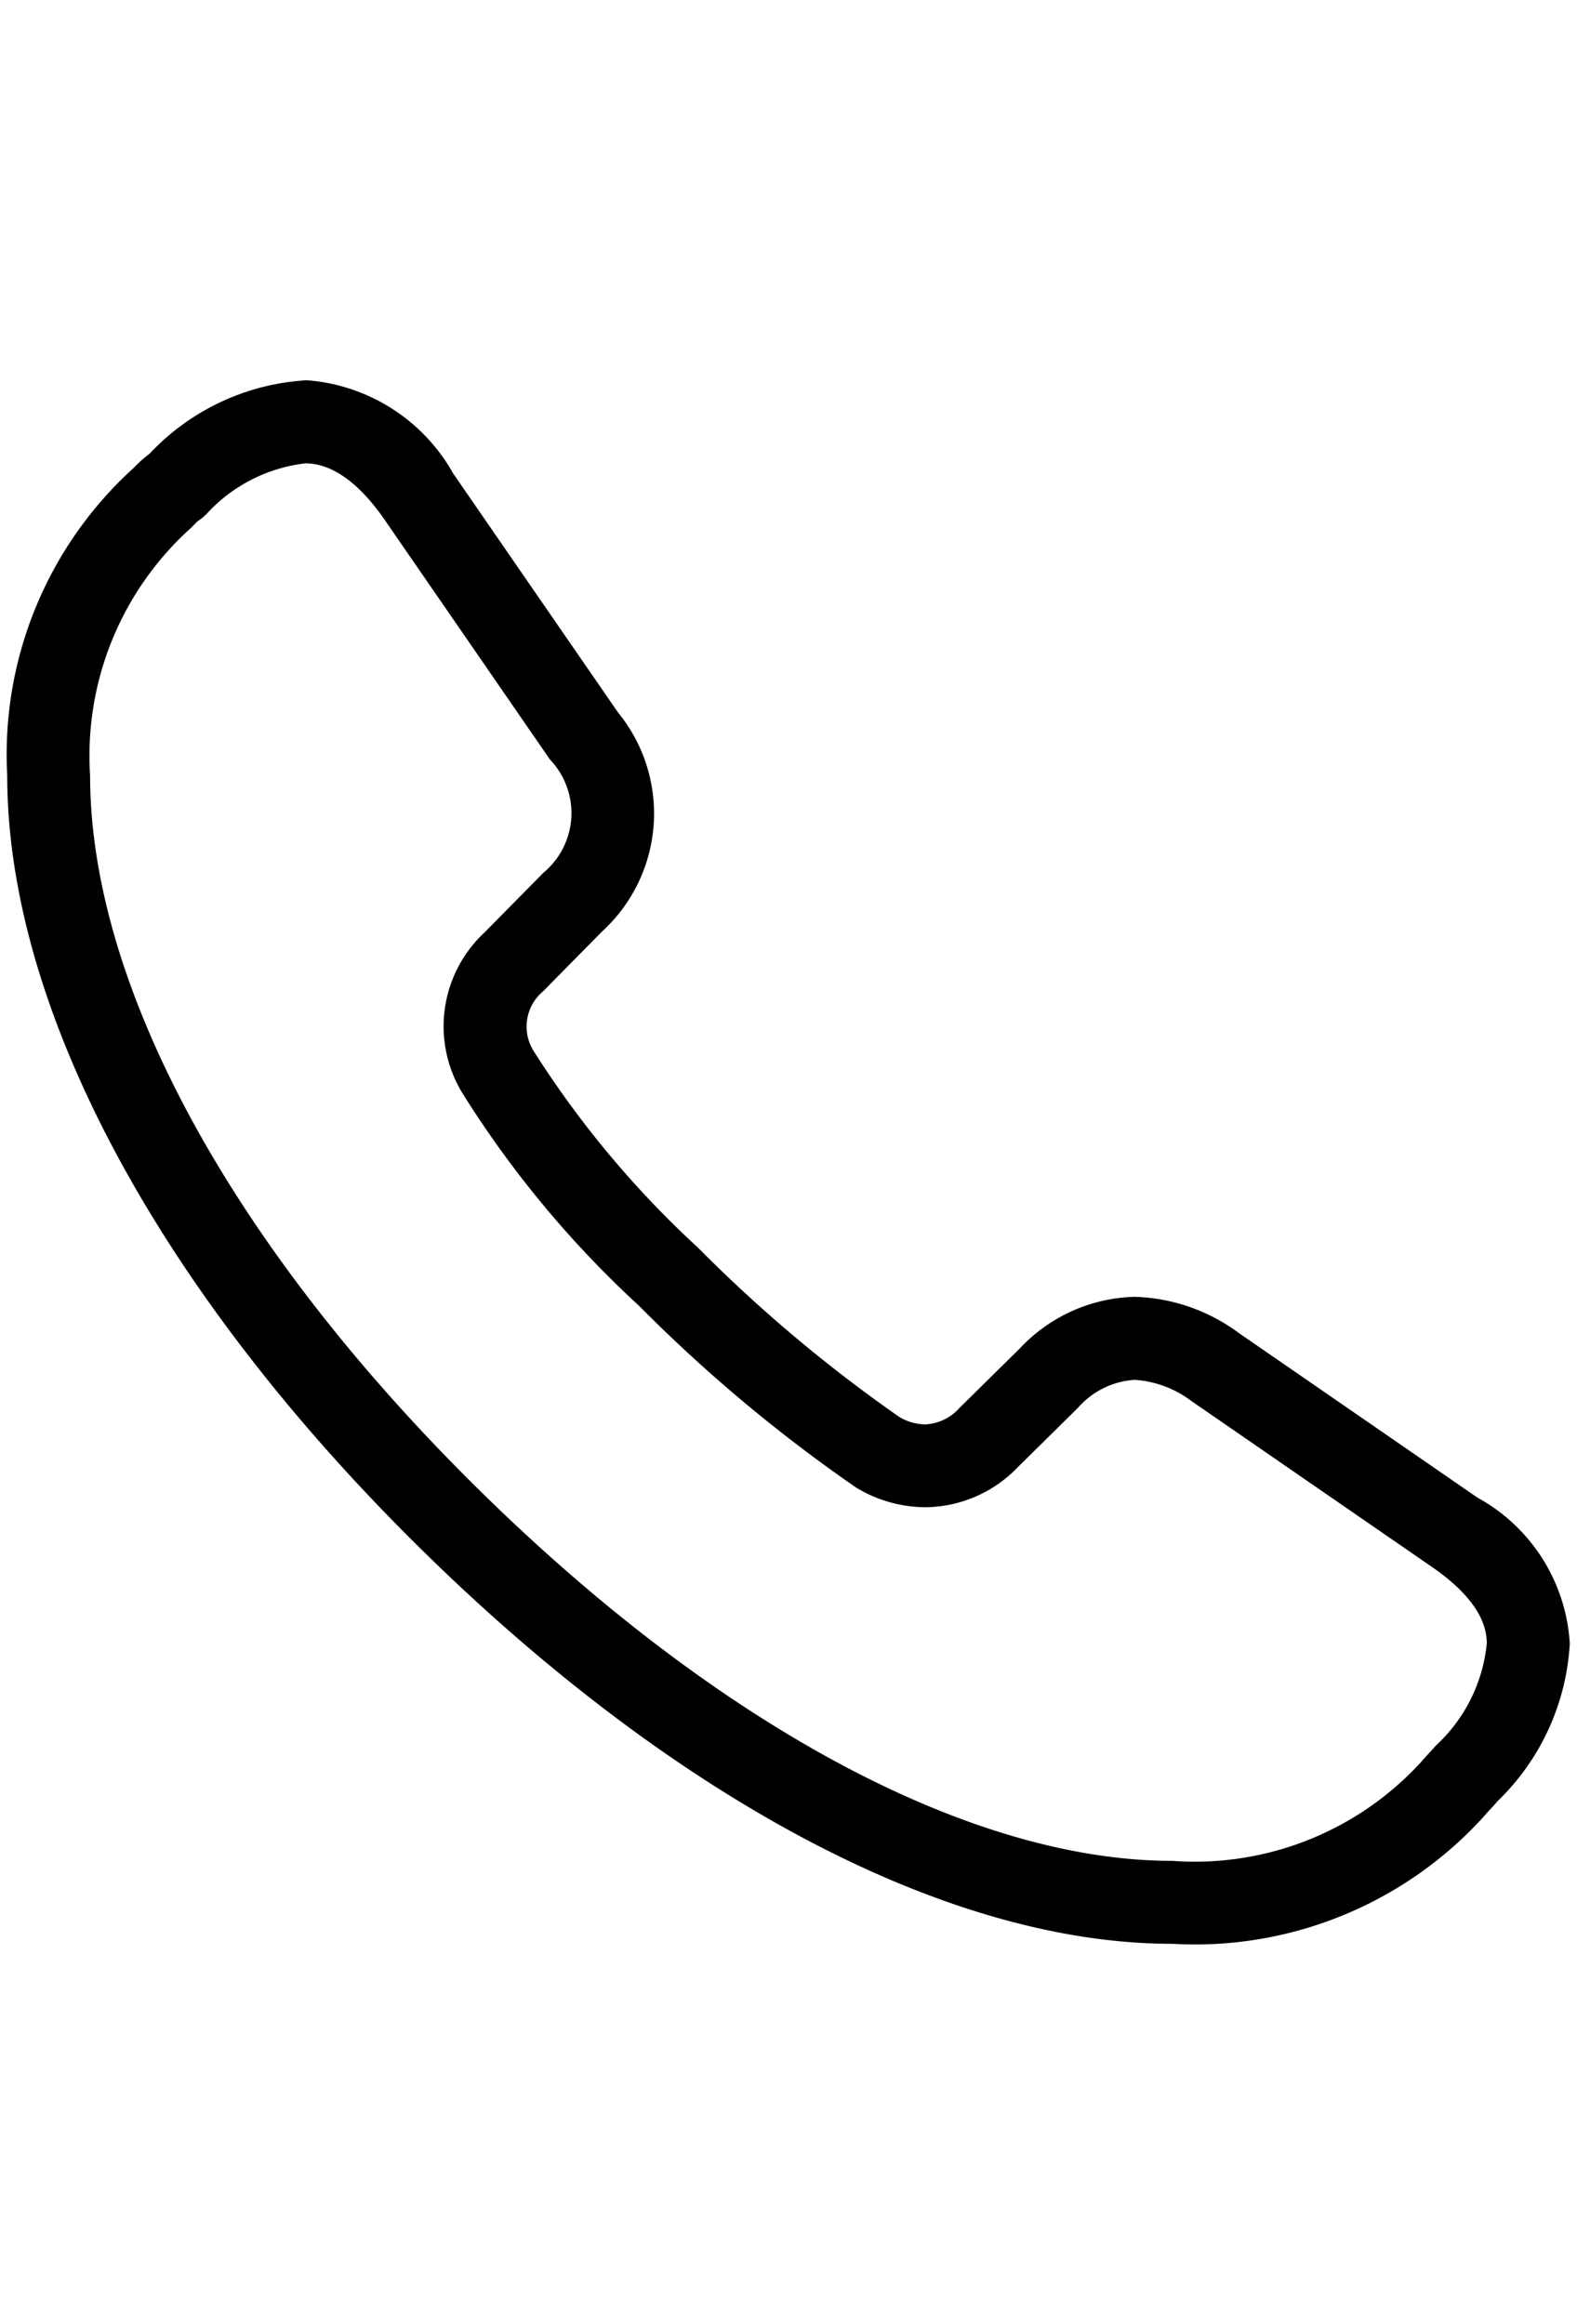
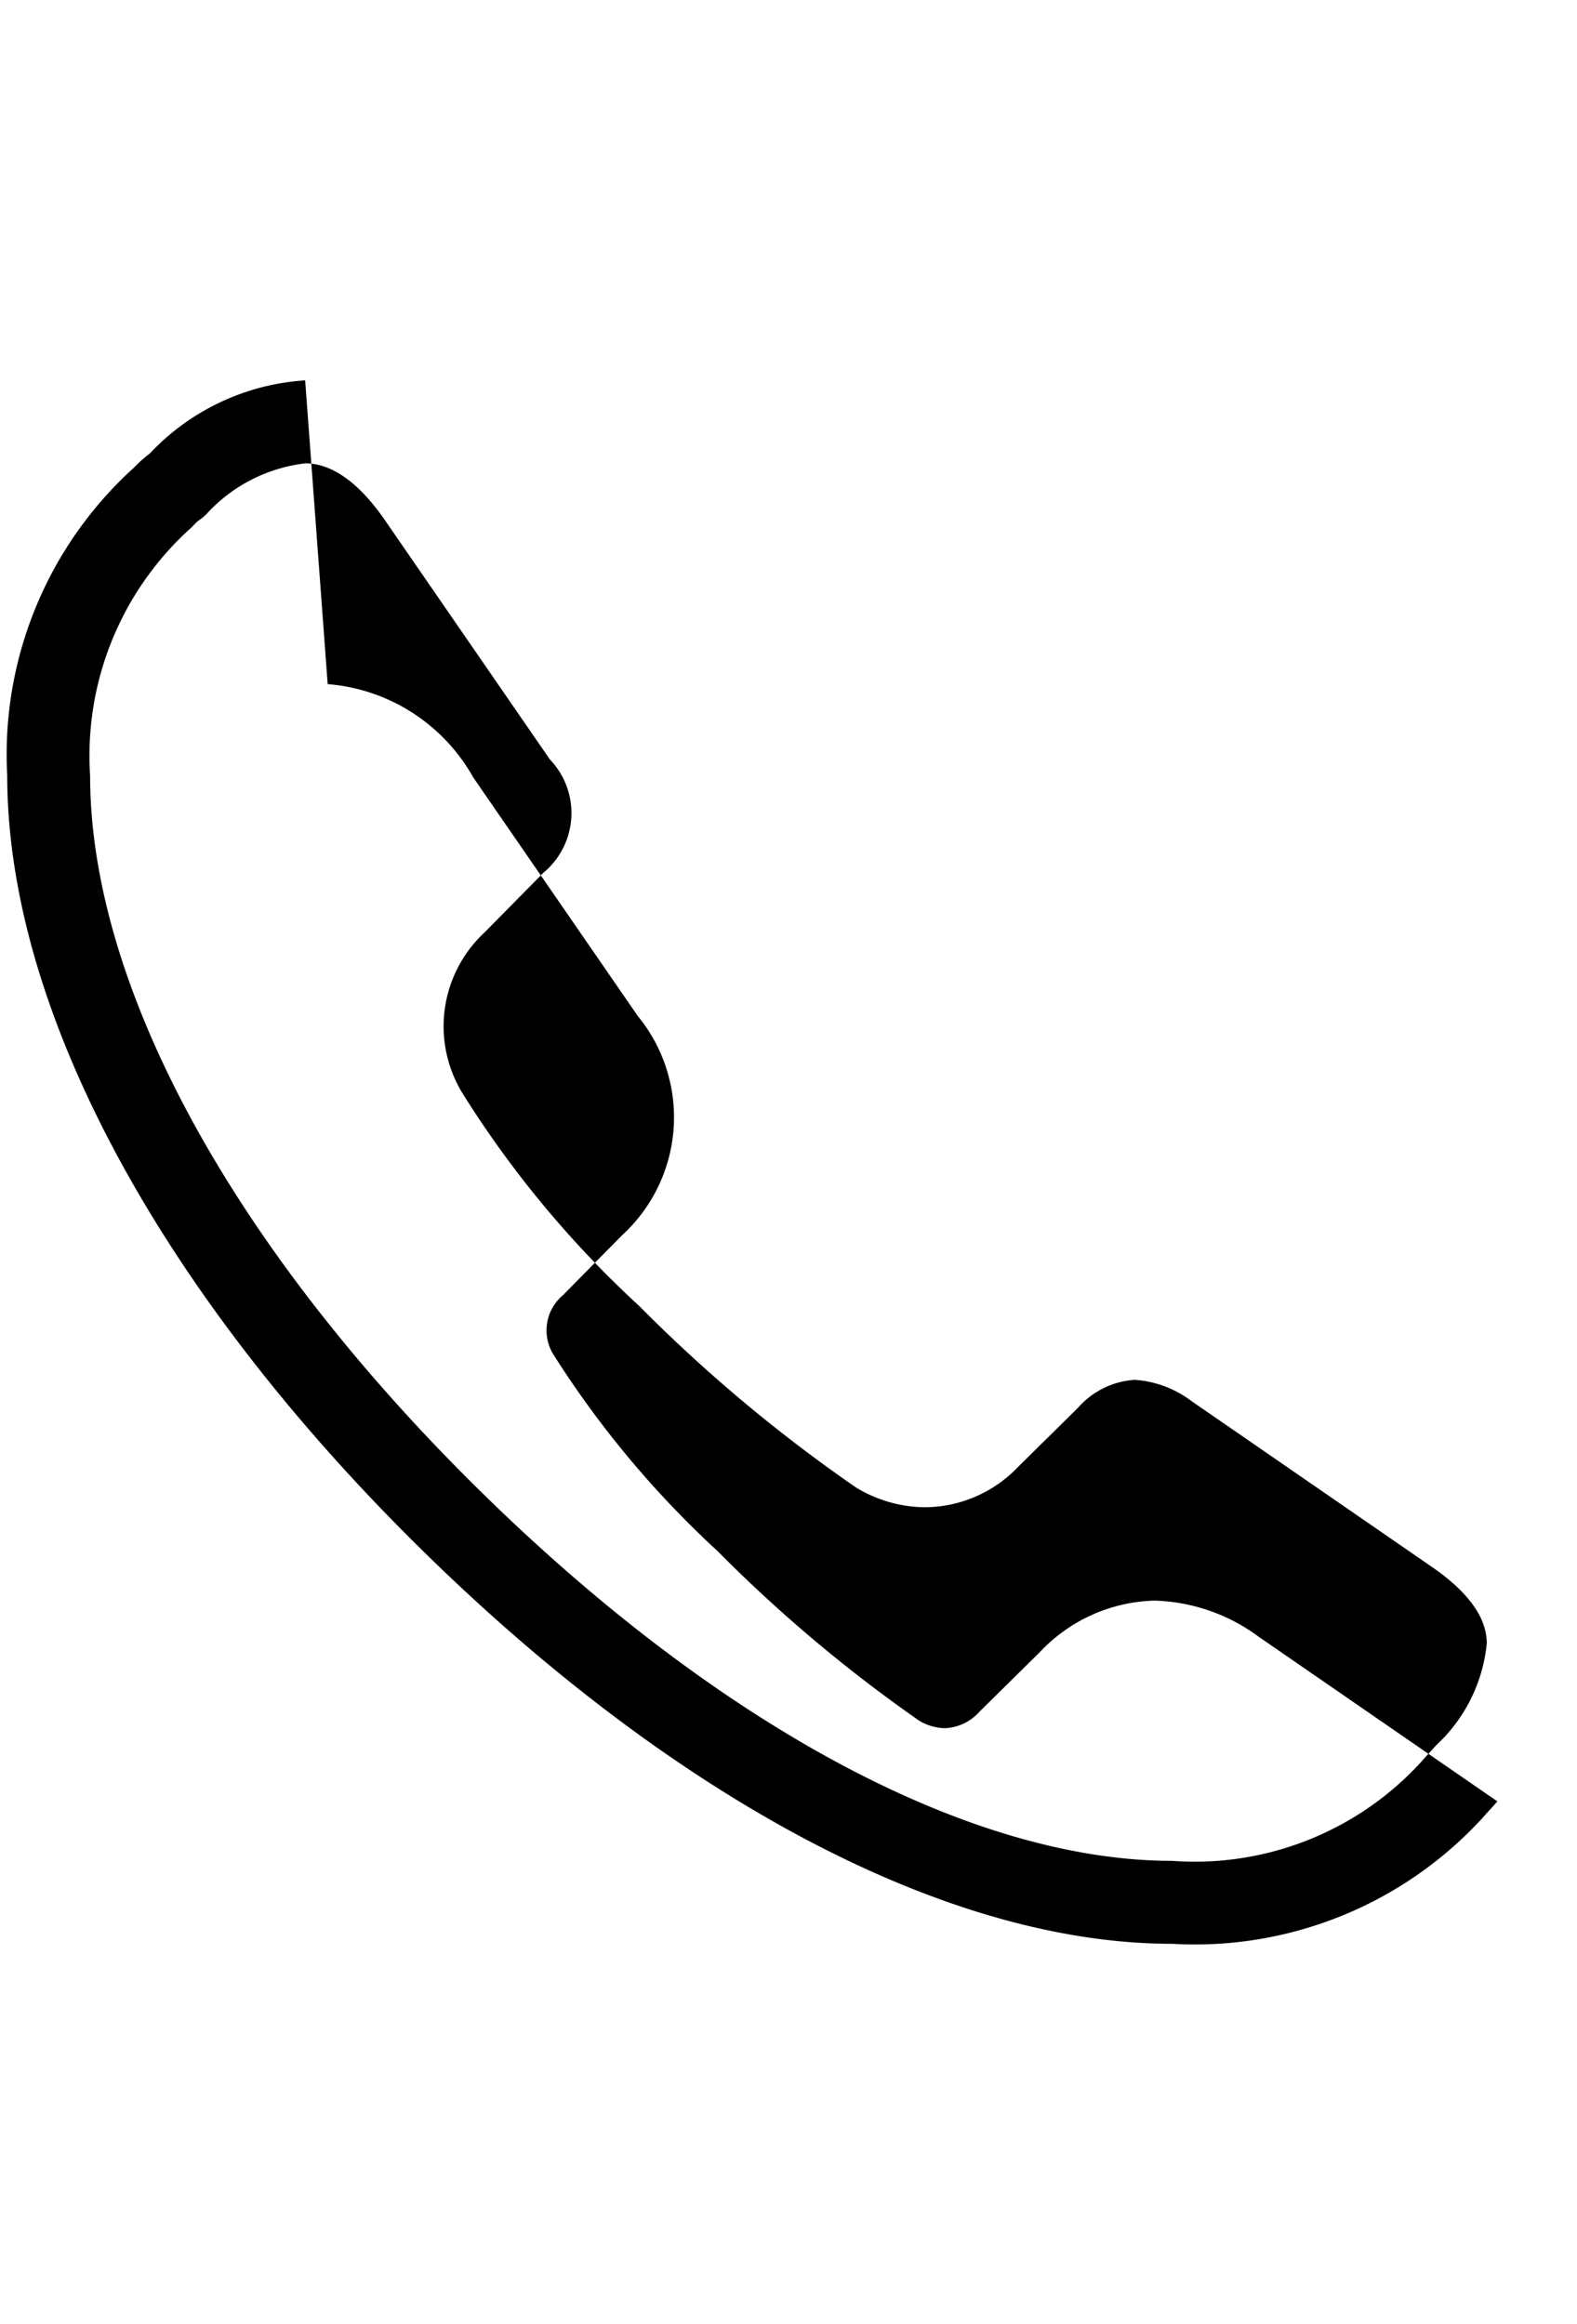
<svg xmlns="http://www.w3.org/2000/svg" height="56" width="38">
-   <path fill="none" d="M0 0H38V56H0z" />
-   <path d="M7.354 11.163c.248.008 1 .031 1.926 1.378l3.971 5.759a1.868 1.868 0 0 1-.159 2.731l-1.42 1.44a3.087 3.087 0 0 0-.539 3.853 24.852 24.852 0 0 0 4.27 5.144 36.8 36.8 0 0 0 5.231 4.378l.036.022.036.02a3.24 3.24 0 0 0 1.586.429 3.124 3.124 0 0 0 2.24-.972l1.44-1.421a1.988 1.988 0 0 1 1.374-.677 2.557 2.557 0 0 1 1.37.516l5.759 3.972c.9.614 1.351 1.24 1.351 1.861a3.853 3.853 0 0 1-1.215 2.452l-.036.039-.034.041a8.56 8.56 0 0 0-.292.321 7.39 7.39 0 0 1-6.008 2.388c-4.914 0-11.08-3.338-16.918-9.157-5.816-5.8-9.152-11.992-9.152-16.993a7.38 7.38 0 0 1 2.414-5.952l.028-.026.027-.027c.045-.045.087-.092.122-.122l.11-.078.1-.092a3.822 3.822 0 0 1 2.381-1.225m0-2a5.632 5.632 0 0 0-3.747 1.765 3.014 3.014 0 0 0-.377.337 9.32 9.32 0 0 0-3.055 7.419c0 5.575 3.591 12.28 9.74 18.41 6.11 6.09 12.776 9.741 18.33 9.74a9.4 9.4 0 0 0 7.5-3.055c.118-.139.238-.258.337-.377a5.722 5.722 0 0 0 1.745-3.804 4.3 4.3 0 0 0-2.226-3.516l-5.753-3.968a4.421 4.421 0 0 0-2.505-.869 3.923 3.923 0 0 0-2.771 1.246l-1.448 1.428a1.177 1.177 0 0 1-.835.4 1.262 1.262 0 0 1-.614-.177 35.085 35.085 0 0 1-4.861-4.087 23.61 23.61 0 0 1-3.947-4.721 1.106 1.106 0 0 1 .218-1.448l1.428-1.448a3.85 3.85 0 0 0 .377-5.277l-3.968-5.753a4.422 4.422 0 0 0-3.506-2.246z" />
+   <path d="M7.354 11.163c.248.008 1 .031 1.926 1.378l3.971 5.759a1.868 1.868 0 0 1-.159 2.731l-1.42 1.44a3.087 3.087 0 0 0-.539 3.853 24.852 24.852 0 0 0 4.27 5.144 36.8 36.8 0 0 0 5.231 4.378l.036.022.036.02a3.24 3.24 0 0 0 1.586.429 3.124 3.124 0 0 0 2.24-.972l1.44-1.421a1.988 1.988 0 0 1 1.374-.677 2.557 2.557 0 0 1 1.37.516l5.759 3.972c.9.614 1.351 1.24 1.351 1.861a3.853 3.853 0 0 1-1.215 2.452l-.036.039-.034.041a8.56 8.56 0 0 0-.292.321 7.39 7.39 0 0 1-6.008 2.388c-4.914 0-11.08-3.338-16.918-9.157-5.816-5.8-9.152-11.992-9.152-16.993a7.38 7.38 0 0 1 2.414-5.952l.028-.026.027-.027c.045-.045.087-.092.122-.122l.11-.078.1-.092a3.822 3.822 0 0 1 2.381-1.225m0-2a5.632 5.632 0 0 0-3.747 1.765 3.014 3.014 0 0 0-.377.337 9.32 9.32 0 0 0-3.055 7.419c0 5.575 3.591 12.28 9.74 18.41 6.11 6.09 12.776 9.741 18.33 9.74a9.4 9.4 0 0 0 7.5-3.055c.118-.139.238-.258.337-.377l-5.753-3.968a4.421 4.421 0 0 0-2.505-.869 3.923 3.923 0 0 0-2.771 1.246l-1.448 1.428a1.177 1.177 0 0 1-.835.4 1.262 1.262 0 0 1-.614-.177 35.085 35.085 0 0 1-4.861-4.087 23.61 23.61 0 0 1-3.947-4.721 1.106 1.106 0 0 1 .218-1.448l1.428-1.448a3.85 3.85 0 0 0 .377-5.277l-3.968-5.753a4.422 4.422 0 0 0-3.506-2.246z" />
</svg>